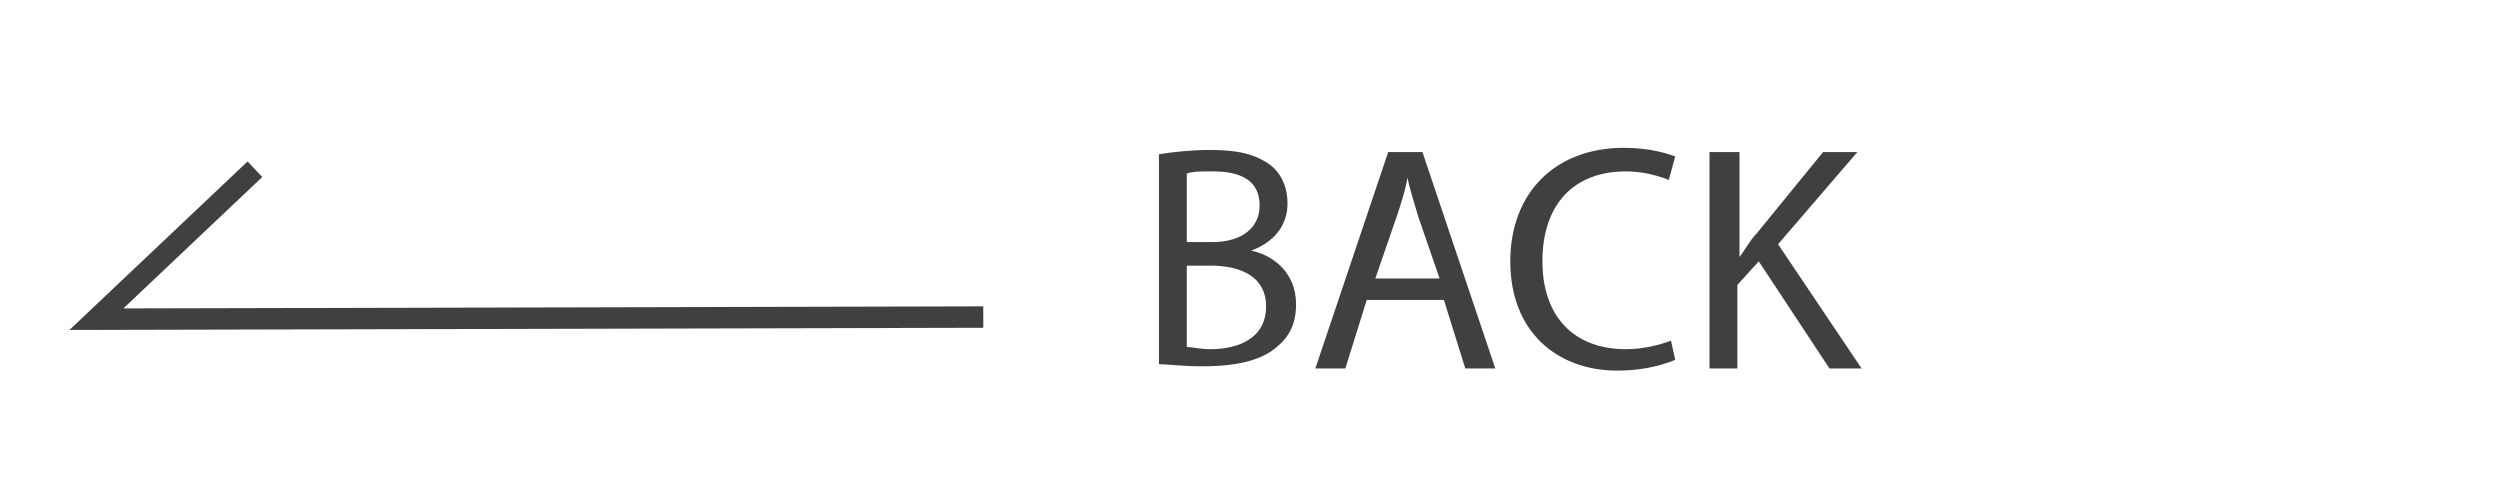
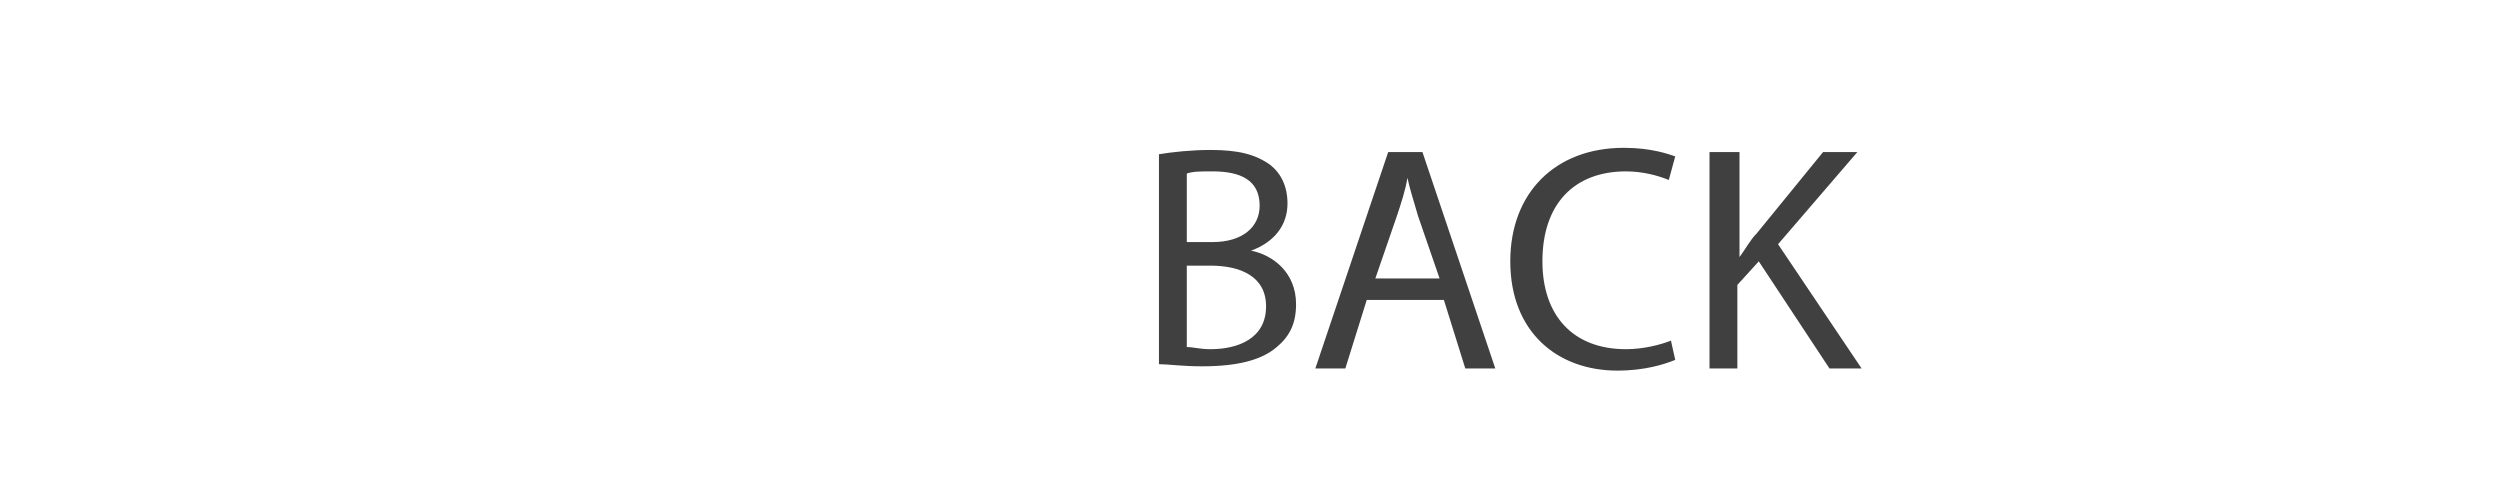
<svg xmlns="http://www.w3.org/2000/svg" version="1.1" id="prefix__圖層_1" x="0" y="0" viewBox="0 0 116.7 23.4" xml:space="preserve">
  <style>.prefix__st1{fill:#414041}</style>
  <switch>
    <g>
-       <path d="M11.9 7.9l-7.4 7 41.4-.1" fill-rule="evenodd" clip-rule="evenodd" fill="none" stroke="#414041" stroke-miterlimit="10" />
-       <path class="prefix__st1" d="M54.1 7.2c.6-.1 1.5-.2 2.4-.2 1.3 0 2.1.2 2.8.7.5.4.8 1 .8 1.8 0 1-.6 1.8-1.7 2.2 1 .2 2.1 1 2.1 2.5 0 .9-.3 1.5-.9 2-.7.6-1.8.9-3.5.9-.9 0-1.6-.1-2-.1V7.2zm1.3 4.1h1.2c1.4 0 2.2-.7 2.2-1.7 0-1.2-.9-1.6-2.2-1.6-.6 0-.9 0-1.2.1v3.2zm0 4.9c.3 0 .6.1 1.1.1 1.3 0 2.6-.5 2.6-2 0-1.4-1.2-1.9-2.6-1.9h-1.1v3.8zM63.8 14l-1 3.2h-1.4l3.4-10.1h1.6l3.4 10.1h-1.4l-1-3.2h-3.6zm3.4-1l-1-2.9c-.2-.7-.4-1.3-.5-1.8-.1.6-.3 1.2-.5 1.8l-1 2.9h3zM78.2 16.8c-.5.2-1.4.5-2.7.5-2.8 0-5-1.8-5-5.1 0-3.2 2.1-5.3 5.3-5.3 1.3 0 2.1.3 2.4.4l-.3 1.1c-.5-.2-1.2-.4-2-.4-2.4 0-3.9 1.5-3.9 4.2 0 2.5 1.4 4.1 3.9 4.1.8 0 1.6-.2 2.1-.4l.2.9zM79.9 7.1h1.3V12c.3-.4.5-.8.8-1.1l3.1-3.8h1.6L83 11.4l3.9 5.8h-1.5l-3.3-5-1 1.1v3.9h-1.3V7.1z" />
+       <path class="prefix__st1" d="M54.1 7.2c.6-.1 1.5-.2 2.4-.2 1.3 0 2.1.2 2.8.7.5.4.8 1 .8 1.8 0 1-.6 1.8-1.7 2.2 1 .2 2.1 1 2.1 2.5 0 .9-.3 1.5-.9 2-.7.6-1.8.9-3.5.9-.9 0-1.6-.1-2-.1V7.2zm1.3 4.1h1.2c1.4 0 2.2-.7 2.2-1.7 0-1.2-.9-1.6-2.2-1.6-.6 0-.9 0-1.2.1v3.2zm0 4.9c.3 0 .6.1 1.1.1 1.3 0 2.6-.5 2.6-2 0-1.4-1.2-1.9-2.6-1.9h-1.1v3.8zM63.8 14l-1 3.2h-1.4l3.4-10.1h1.6l3.4 10.1h-1.4l-1-3.2h-3.6zm3.4-1l-1-2.9c-.2-.7-.4-1.3-.5-1.8-.1.6-.3 1.2-.5 1.8l-1 2.9h3zM78.2 16.8c-.5.2-1.4.5-2.7.5-2.8 0-5-1.8-5-5.1 0-3.2 2.1-5.3 5.3-5.3 1.3 0 2.1.3 2.4.4l-.3 1.1c-.5-.2-1.2-.4-2-.4-2.4 0-3.9 1.5-3.9 4.2 0 2.5 1.4 4.1 3.9 4.1.8 0 1.6-.2 2.1-.4l.2.9zM79.9 7.1h1.3V12c.3-.4.5-.8.8-1.1l3.1-3.8h1.6L83 11.4l3.9 5.8h-1.5l-3.3-5-1 1.1v3.9h-1.3V7.1" />
    </g>
  </switch>
</svg>